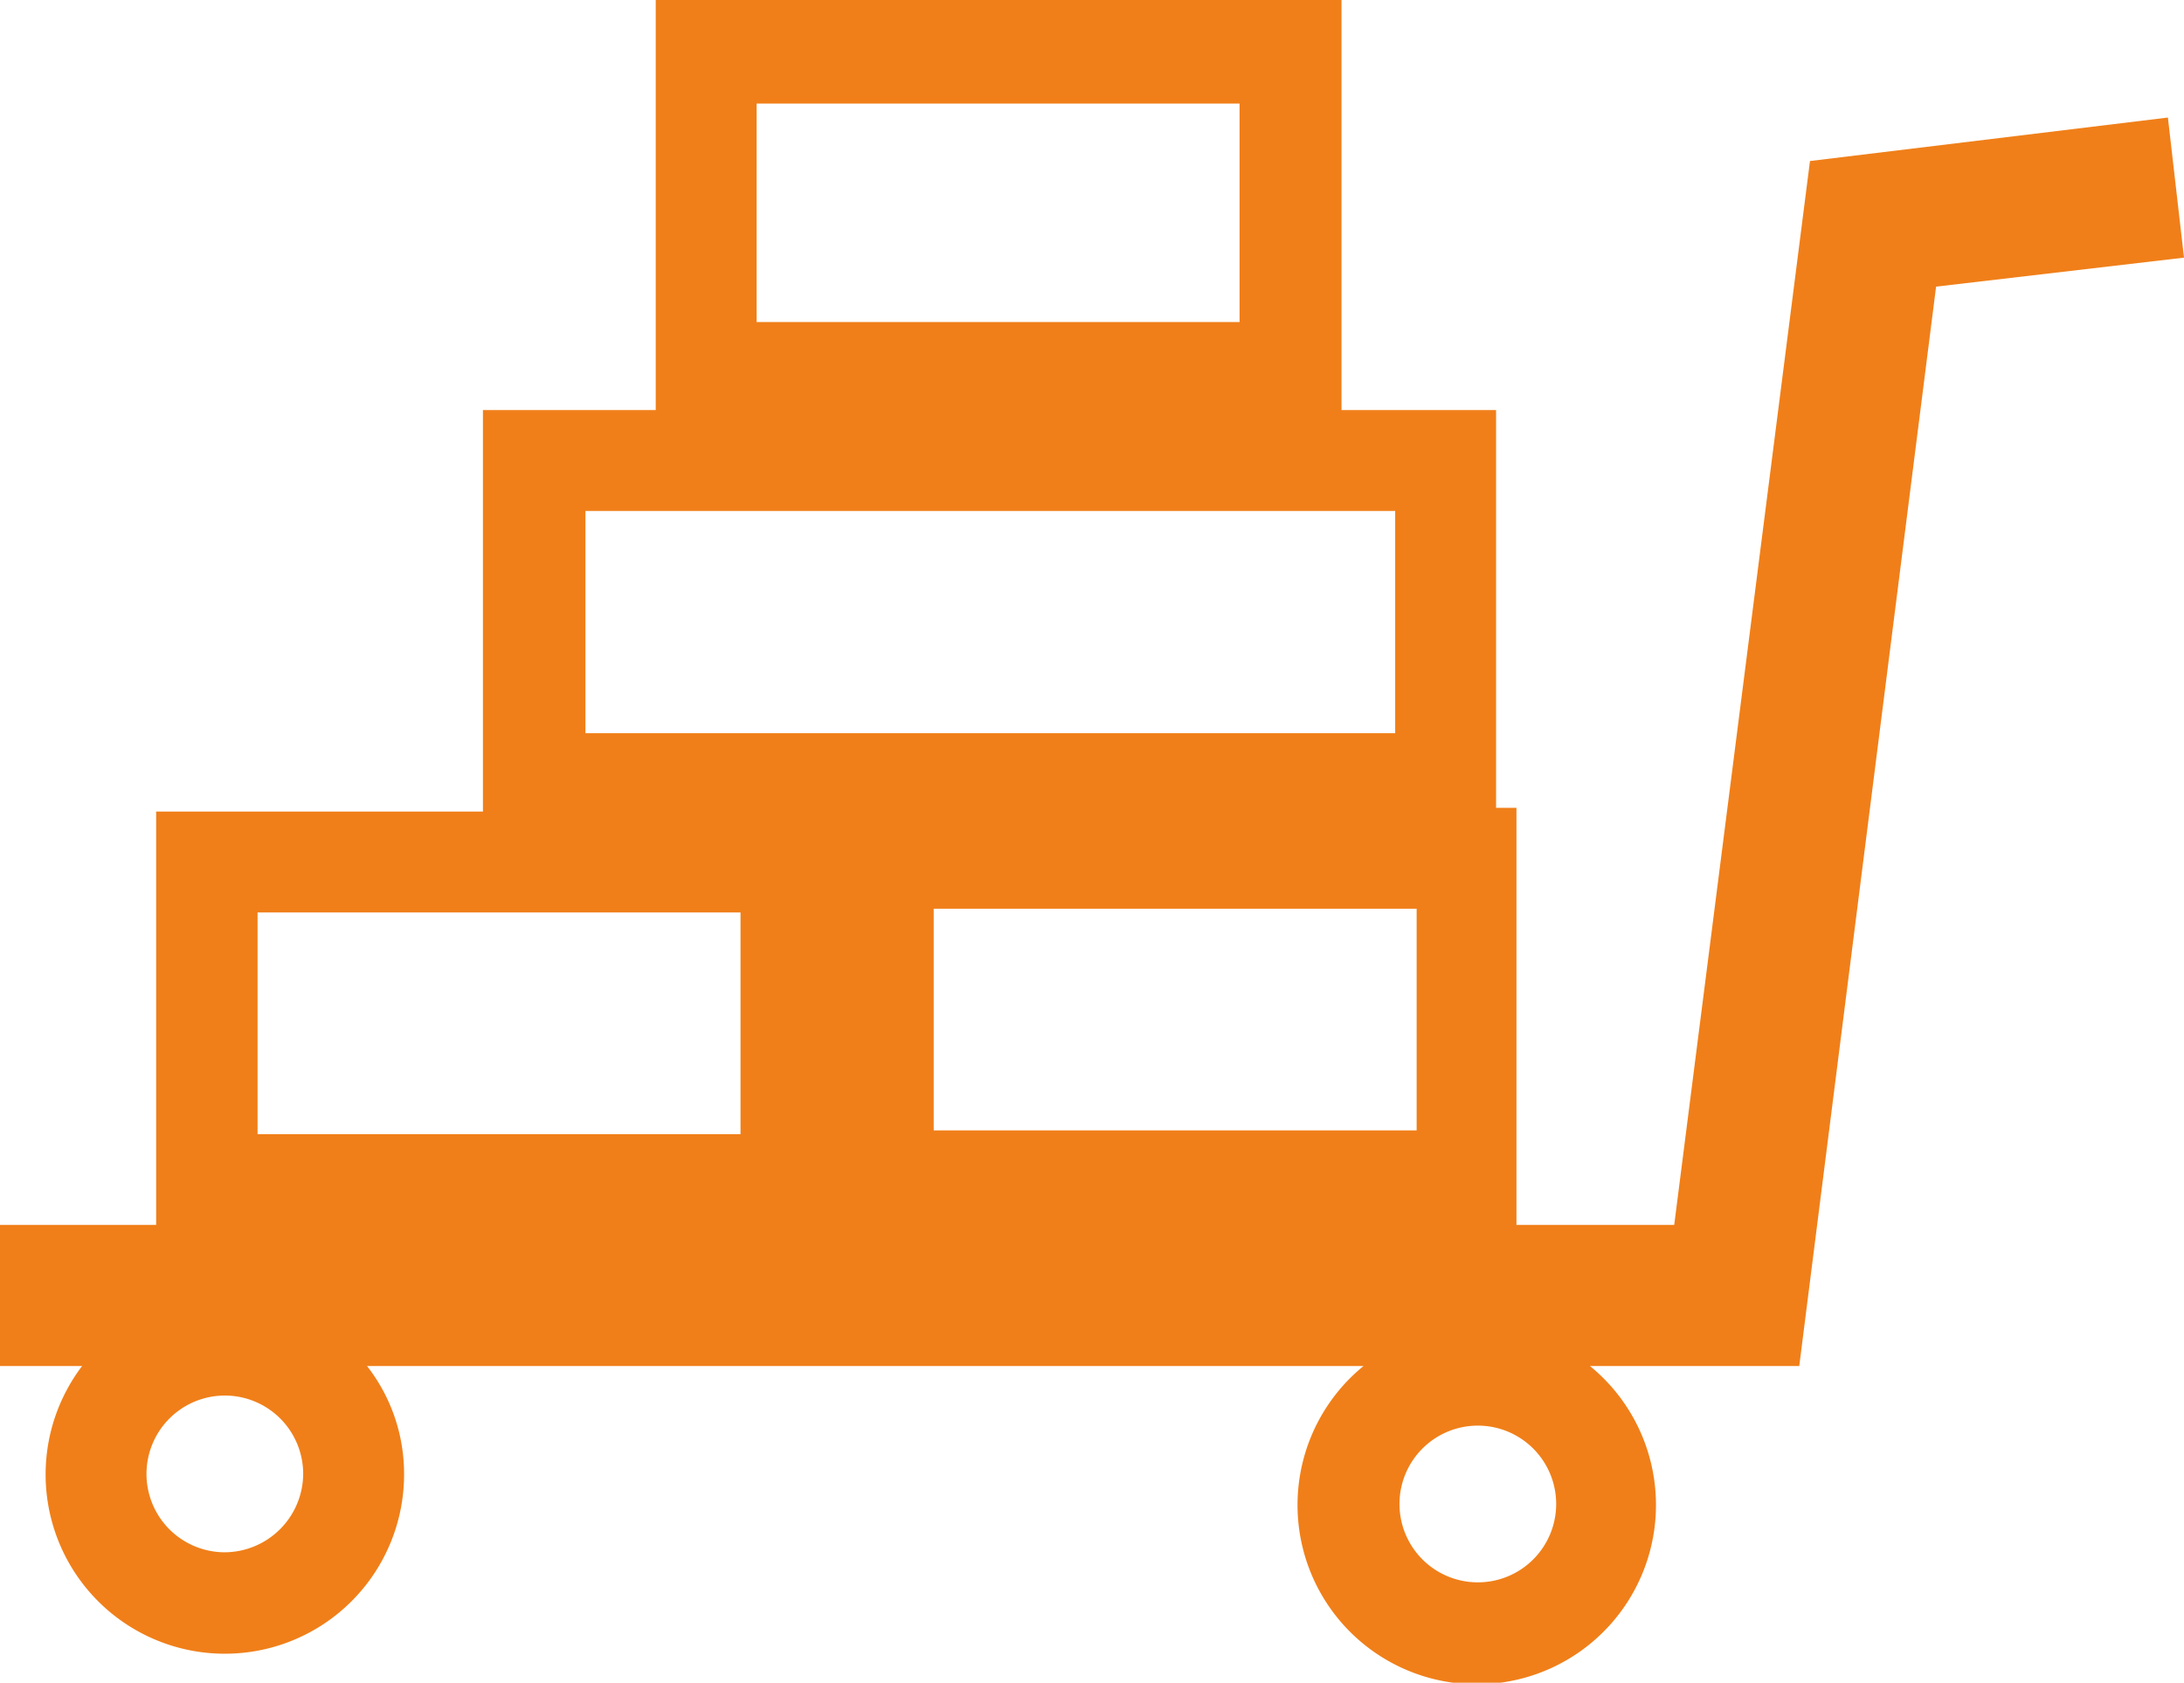
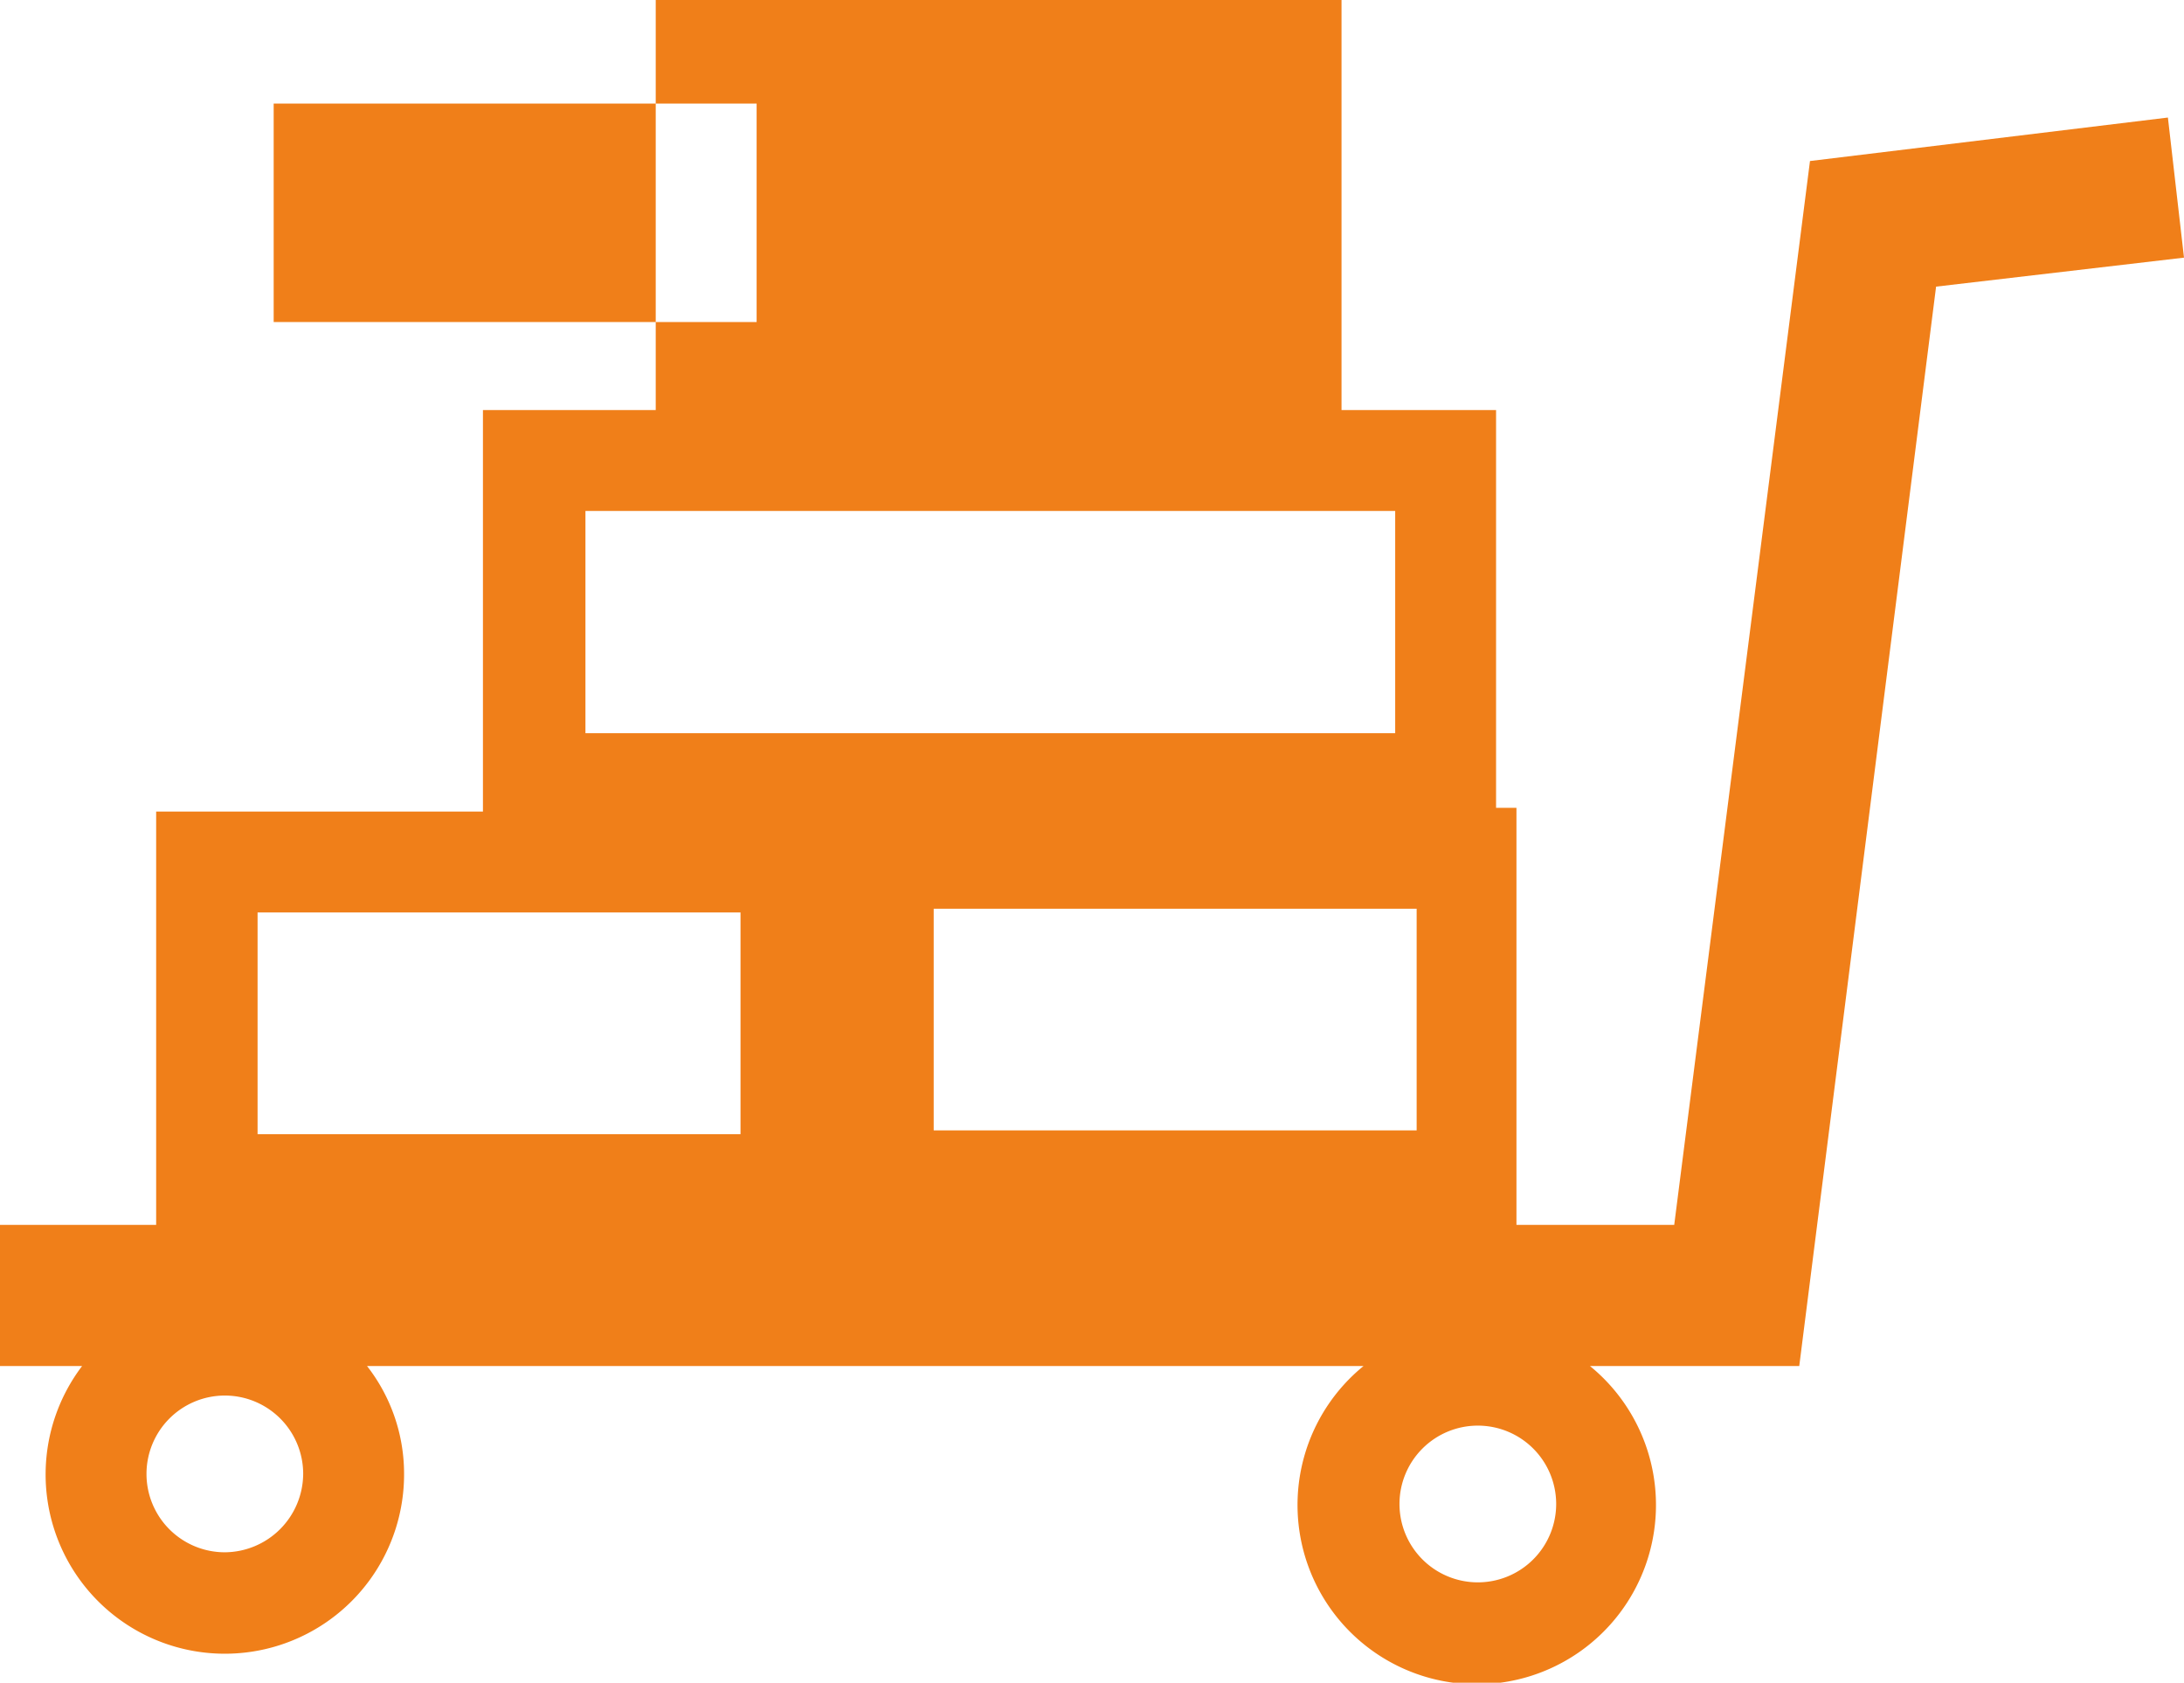
<svg xmlns="http://www.w3.org/2000/svg" viewBox="0 0 40.7 31.35">
  <defs>
    <style>.cls-1{fill:#f07f19;}</style>
  </defs>
  <g id="Warstwa_2" data-name="Warstwa 2">
    <g id="Warstwa_1-2" data-name="Warstwa 1">
-       <path class="cls-1" d="M40.4,2.19,33.73,3,31.2,22.82H28.26V15.05h-.38V7.64H25V0H12.22V7.64H9v7.48H2.91v7.7H0v2.63H1.53a3.34,3.34,0,1,0,6,2,3.26,3.26,0,0,0-.69-2H25.41a3.34,3.34,0,1,0,4.22,0h3.9L36.08,5.34,40.7,4.8Zm-14,14.74v4.13h-9V16.93Zm-12.3-15h9V6h-9ZM10.91,9.52H26v4.14H10.91ZM4.8,17h9v4.13h-9ZM4.19,28.92a1.46,1.46,0,1,1,1.46-1.46A1.47,1.47,0,0,1,4.19,28.92Zm23.33.56A1.46,1.46,0,1,1,29,28,1.46,1.46,0,0,1,27.52,29.48Z" />
+       <path class="cls-1" d="M40.4,2.19,33.73,3,31.2,22.82H28.26V15.05h-.38V7.64H25V0H12.22V7.64H9v7.48H2.91v7.7H0v2.63H1.53a3.34,3.34,0,1,0,6,2,3.26,3.26,0,0,0-.69-2H25.41a3.34,3.34,0,1,0,4.22,0h3.9L36.08,5.34,40.7,4.8Zm-14,14.74v4.13h-9V16.93m-12.3-15h9V6h-9ZM10.91,9.52H26v4.14H10.91ZM4.8,17h9v4.13h-9ZM4.19,28.92a1.46,1.46,0,1,1,1.46-1.46A1.47,1.47,0,0,1,4.19,28.92Zm23.33.56A1.46,1.46,0,1,1,29,28,1.46,1.46,0,0,1,27.52,29.48Z" />
    </g>
  </g>
</svg>